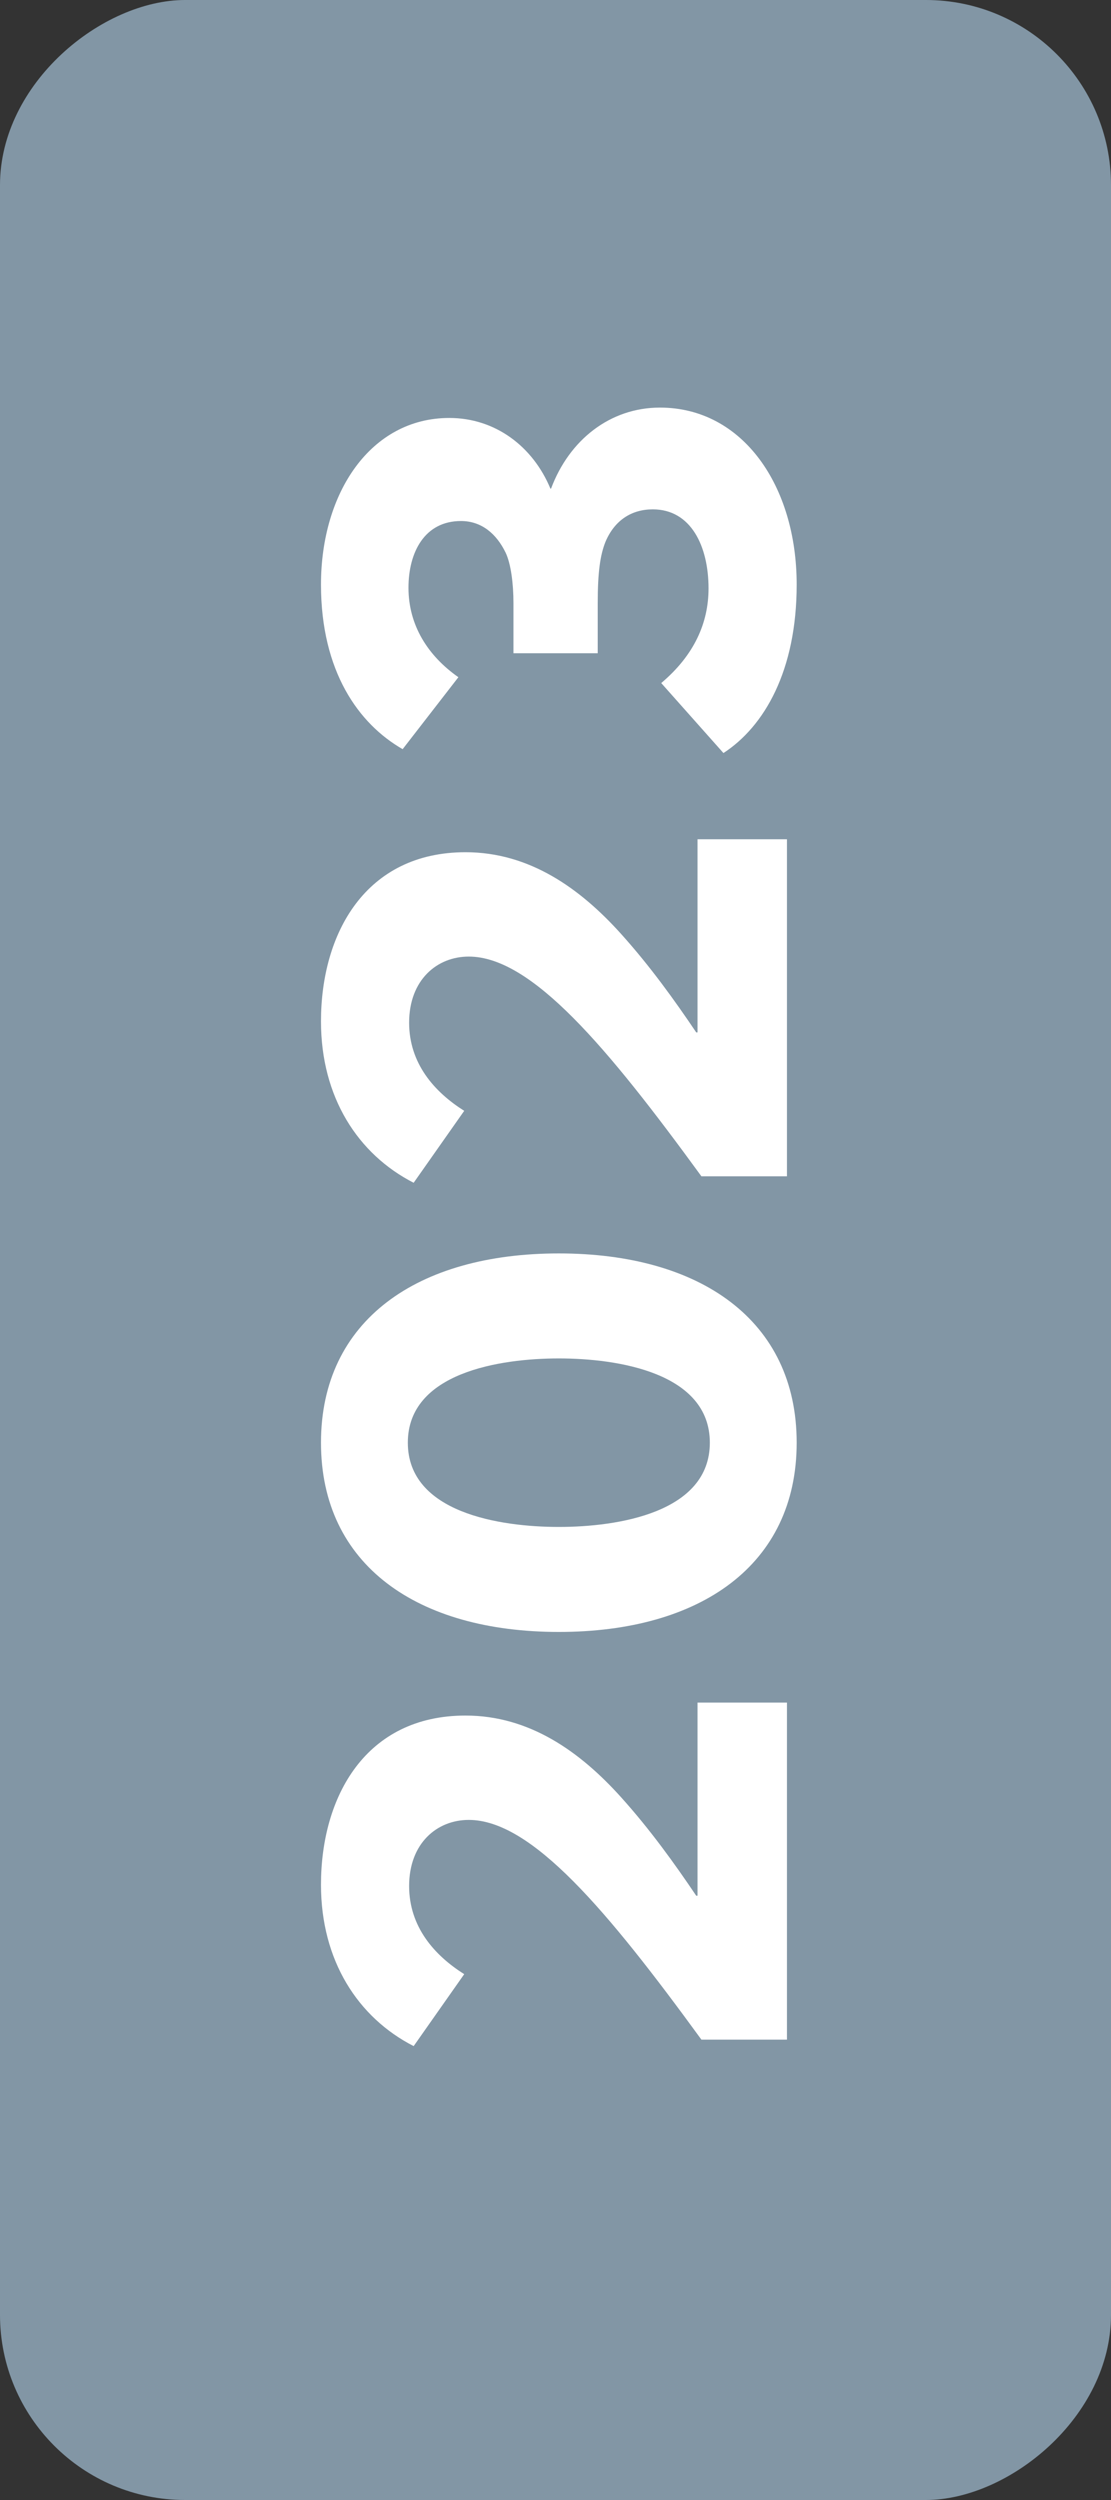
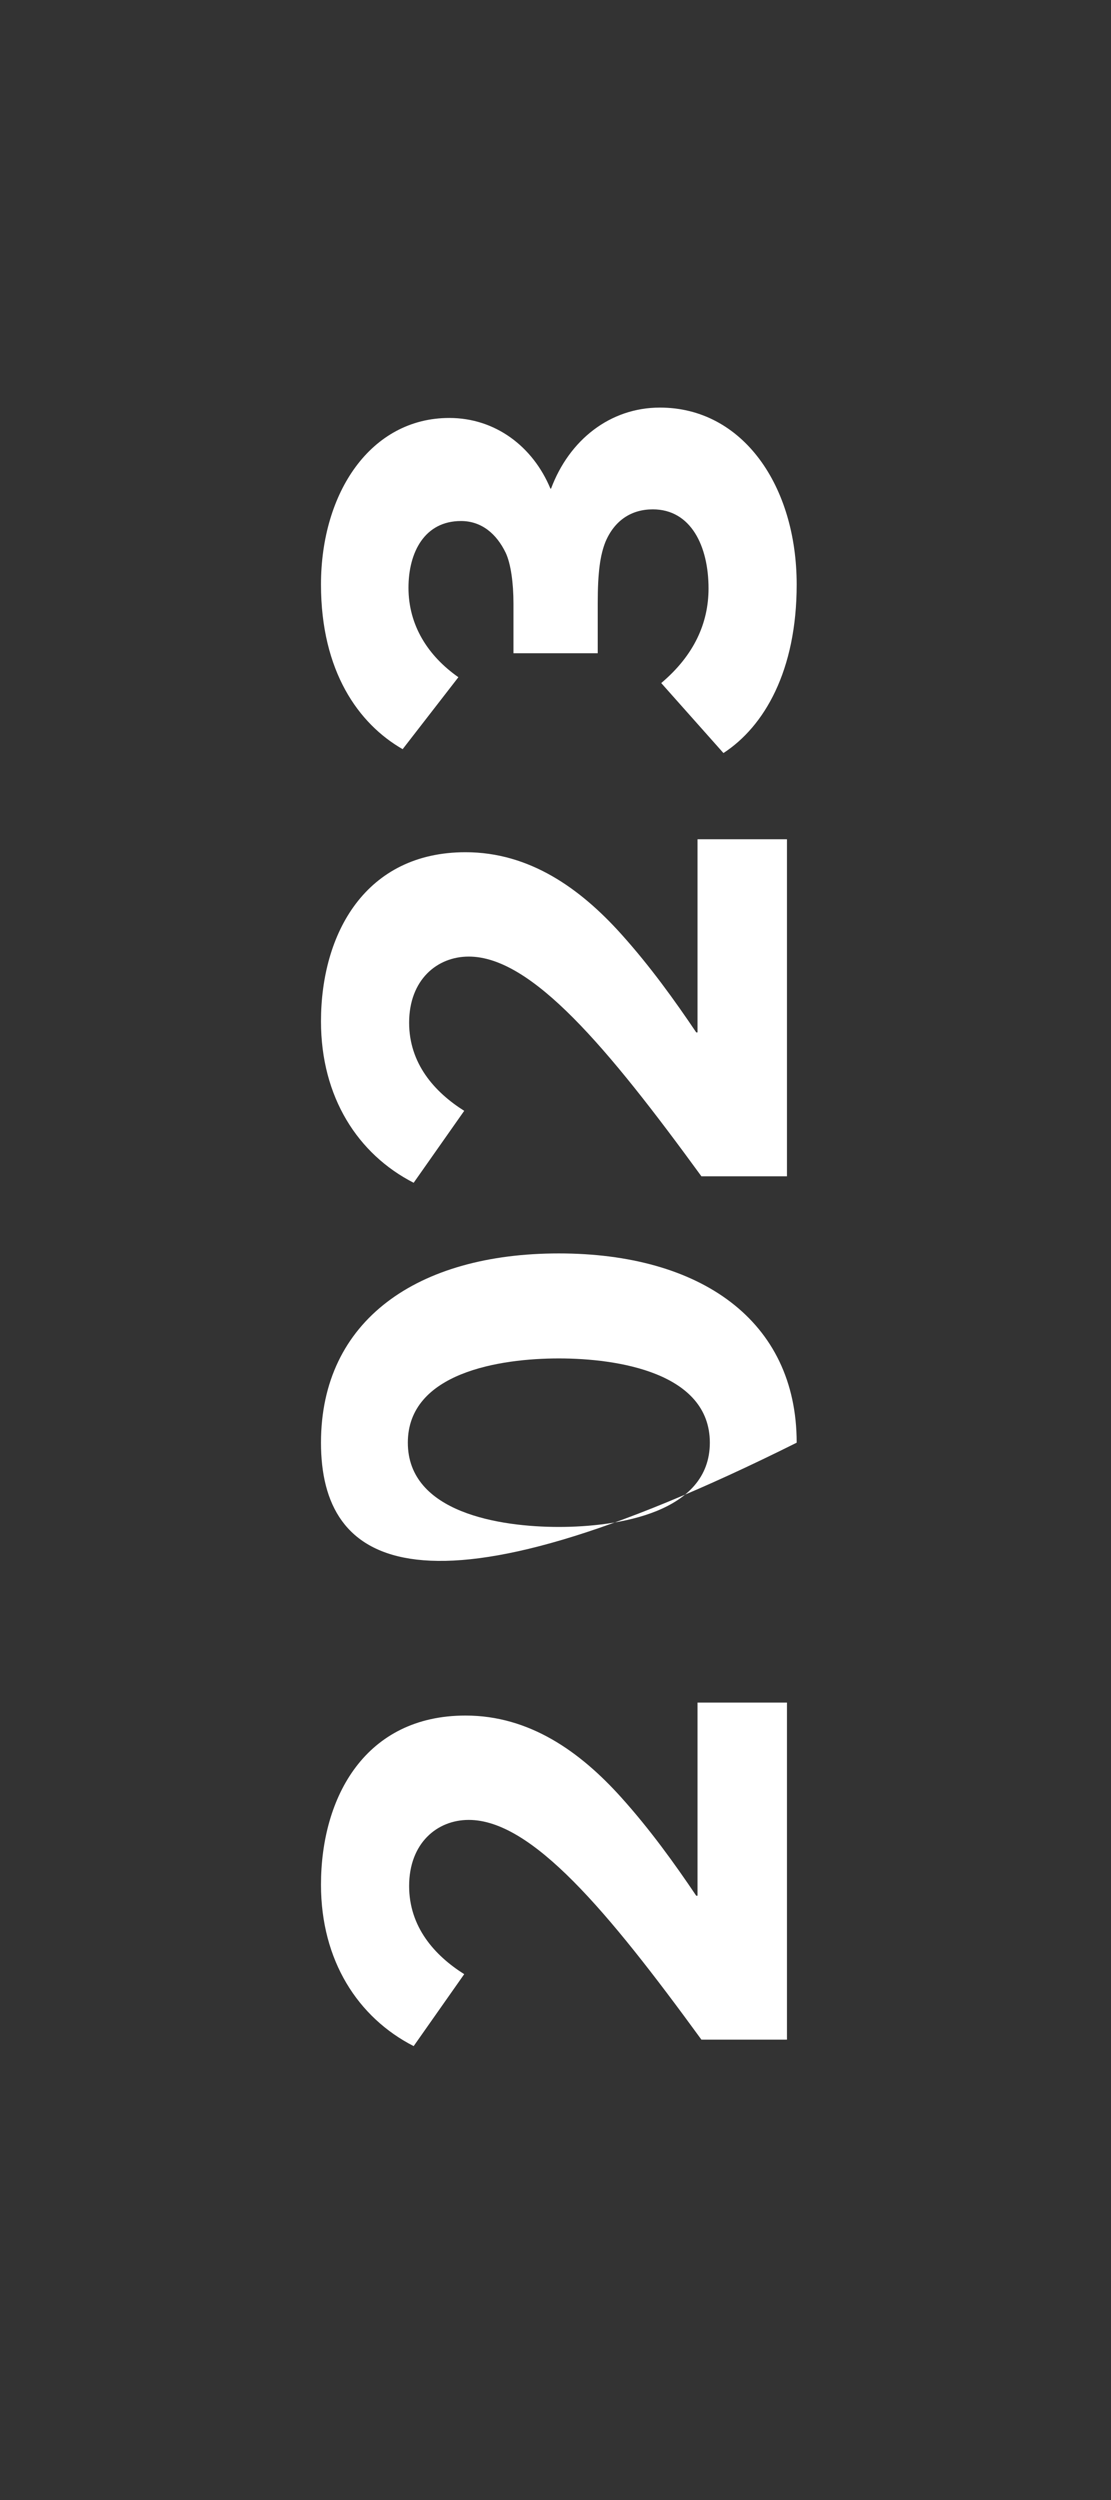
<svg xmlns="http://www.w3.org/2000/svg" width="24" height="54" viewBox="0 0 24 54" fill="none">
  <rect x="0" y="0" width="24" height="54" fill="#333333" stroke="none" />
-   <rect y="54" width="54" height="24" rx="4" transform="rotate(-90 0 54)" fill="#8296A5" />
-   <path d="M17 36.776L17 44.056L15.152 44.056C13.122 41.27 11.484 39.31 10.126 39.31C9.44 39.31 8.838 39.814 8.838 40.738C8.838 41.62 9.384 42.236 10.028 42.642L8.936 44.196C7.732 43.58 6.934 42.348 6.934 40.71C6.934 38.806 7.9 37.056 10.056 37.056C11.442 37.056 12.534 37.84 13.416 38.82C14.046 39.52 14.578 40.262 15.04 40.948L15.068 40.948L15.068 36.776L17 36.776ZM17.21 31.162C17.21 33.808 15.124 35.25 12.072 35.25C9.02 35.25 6.934 33.808 6.934 31.162C6.934 28.516 9.02 27.074 12.072 27.074C15.124 27.074 17.21 28.516 17.21 31.162ZM15.334 31.162C15.334 29.65 13.346 29.342 12.072 29.342C10.798 29.342 8.81 29.65 8.81 31.162C8.81 32.674 10.798 32.982 12.072 32.982C13.346 32.982 15.334 32.674 15.334 31.162ZM17 18.128L17 25.408L15.152 25.408C13.122 22.622 11.484 20.662 10.126 20.662C9.44 20.662 8.838 21.166 8.838 22.09C8.838 22.972 9.384 23.588 10.028 23.994L8.936 25.548C7.732 24.932 6.934 23.7 6.934 22.062C6.934 20.158 7.9 18.408 10.056 18.408C11.442 18.408 12.534 19.192 13.416 20.172C14.046 20.872 14.578 21.614 15.04 22.3L15.068 22.3L15.068 18.128L17 18.128ZM17.21 12.626C17.21 14.488 16.51 15.692 15.628 16.266L14.284 14.754C14.998 14.152 15.306 13.452 15.306 12.71C15.306 11.8 14.928 11.002 14.102 11.002C13.64 11.002 13.276 11.24 13.08 11.702C12.968 11.982 12.912 12.346 12.912 13.032L12.912 14.11L11.092 14.11L11.092 13.032C11.092 12.598 11.036 12.178 10.924 11.94C10.728 11.534 10.406 11.254 9.958 11.254C9.174 11.254 8.824 11.926 8.824 12.696C8.824 13.508 9.244 14.166 9.902 14.628L8.698 16.182C7.746 15.636 6.934 14.502 6.934 12.626C6.934 10.638 8.012 9.028 9.706 9.028C10.7 9.028 11.512 9.644 11.89 10.554L11.904 10.554C12.296 9.504 13.178 8.804 14.256 8.804C16.048 8.804 17.21 10.498 17.21 12.626Z" fill="white" />
+   <path d="M17 36.776L17 44.056L15.152 44.056C13.122 41.27 11.484 39.31 10.126 39.31C9.44 39.31 8.838 39.814 8.838 40.738C8.838 41.62 9.384 42.236 10.028 42.642L8.936 44.196C7.732 43.58 6.934 42.348 6.934 40.71C6.934 38.806 7.9 37.056 10.056 37.056C11.442 37.056 12.534 37.84 13.416 38.82C14.046 39.52 14.578 40.262 15.04 40.948L15.068 40.948L15.068 36.776L17 36.776ZM17.21 31.162C9.02 35.25 6.934 33.808 6.934 31.162C6.934 28.516 9.02 27.074 12.072 27.074C15.124 27.074 17.21 28.516 17.21 31.162ZM15.334 31.162C15.334 29.65 13.346 29.342 12.072 29.342C10.798 29.342 8.81 29.65 8.81 31.162C8.81 32.674 10.798 32.982 12.072 32.982C13.346 32.982 15.334 32.674 15.334 31.162ZM17 18.128L17 25.408L15.152 25.408C13.122 22.622 11.484 20.662 10.126 20.662C9.44 20.662 8.838 21.166 8.838 22.09C8.838 22.972 9.384 23.588 10.028 23.994L8.936 25.548C7.732 24.932 6.934 23.7 6.934 22.062C6.934 20.158 7.9 18.408 10.056 18.408C11.442 18.408 12.534 19.192 13.416 20.172C14.046 20.872 14.578 21.614 15.04 22.3L15.068 22.3L15.068 18.128L17 18.128ZM17.21 12.626C17.21 14.488 16.51 15.692 15.628 16.266L14.284 14.754C14.998 14.152 15.306 13.452 15.306 12.71C15.306 11.8 14.928 11.002 14.102 11.002C13.64 11.002 13.276 11.24 13.08 11.702C12.968 11.982 12.912 12.346 12.912 13.032L12.912 14.11L11.092 14.11L11.092 13.032C11.092 12.598 11.036 12.178 10.924 11.94C10.728 11.534 10.406 11.254 9.958 11.254C9.174 11.254 8.824 11.926 8.824 12.696C8.824 13.508 9.244 14.166 9.902 14.628L8.698 16.182C7.746 15.636 6.934 14.502 6.934 12.626C6.934 10.638 8.012 9.028 9.706 9.028C10.7 9.028 11.512 9.644 11.89 10.554L11.904 10.554C12.296 9.504 13.178 8.804 14.256 8.804C16.048 8.804 17.21 10.498 17.21 12.626Z" fill="white" />
</svg>